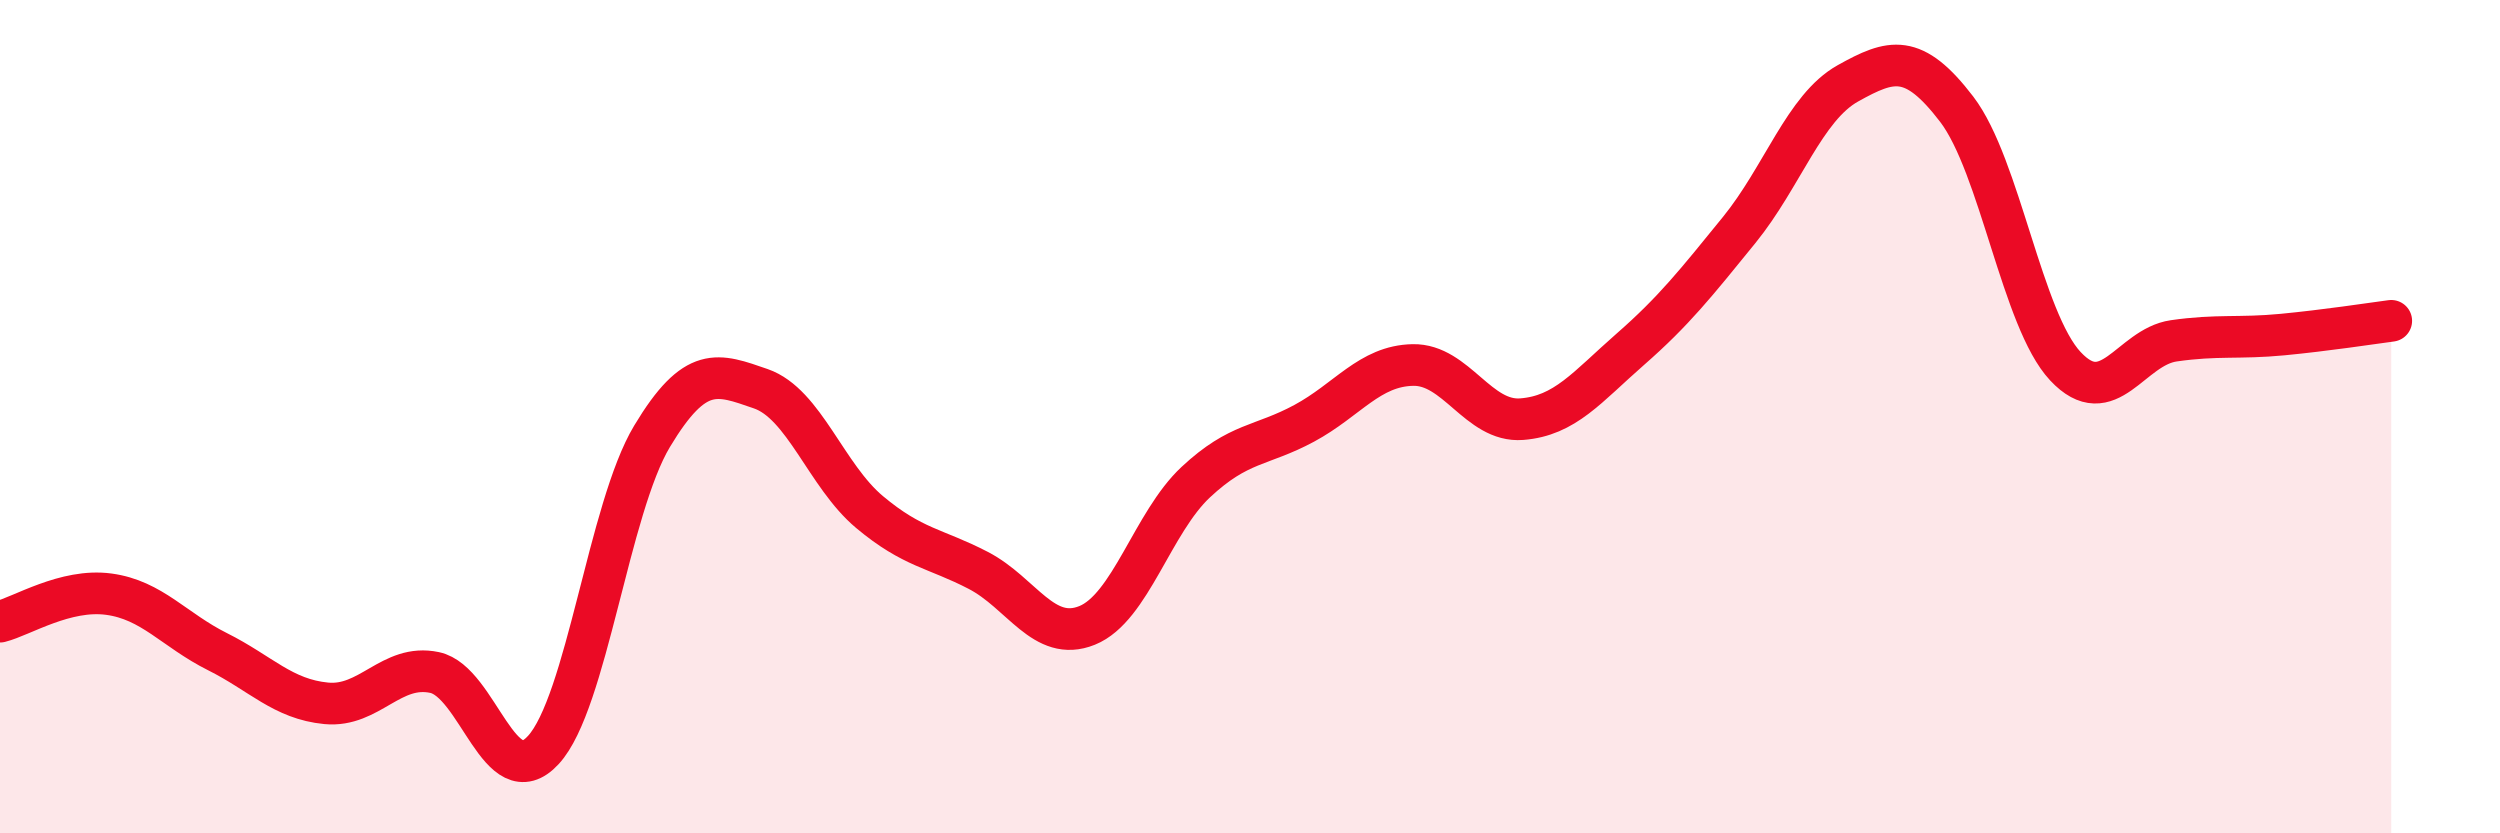
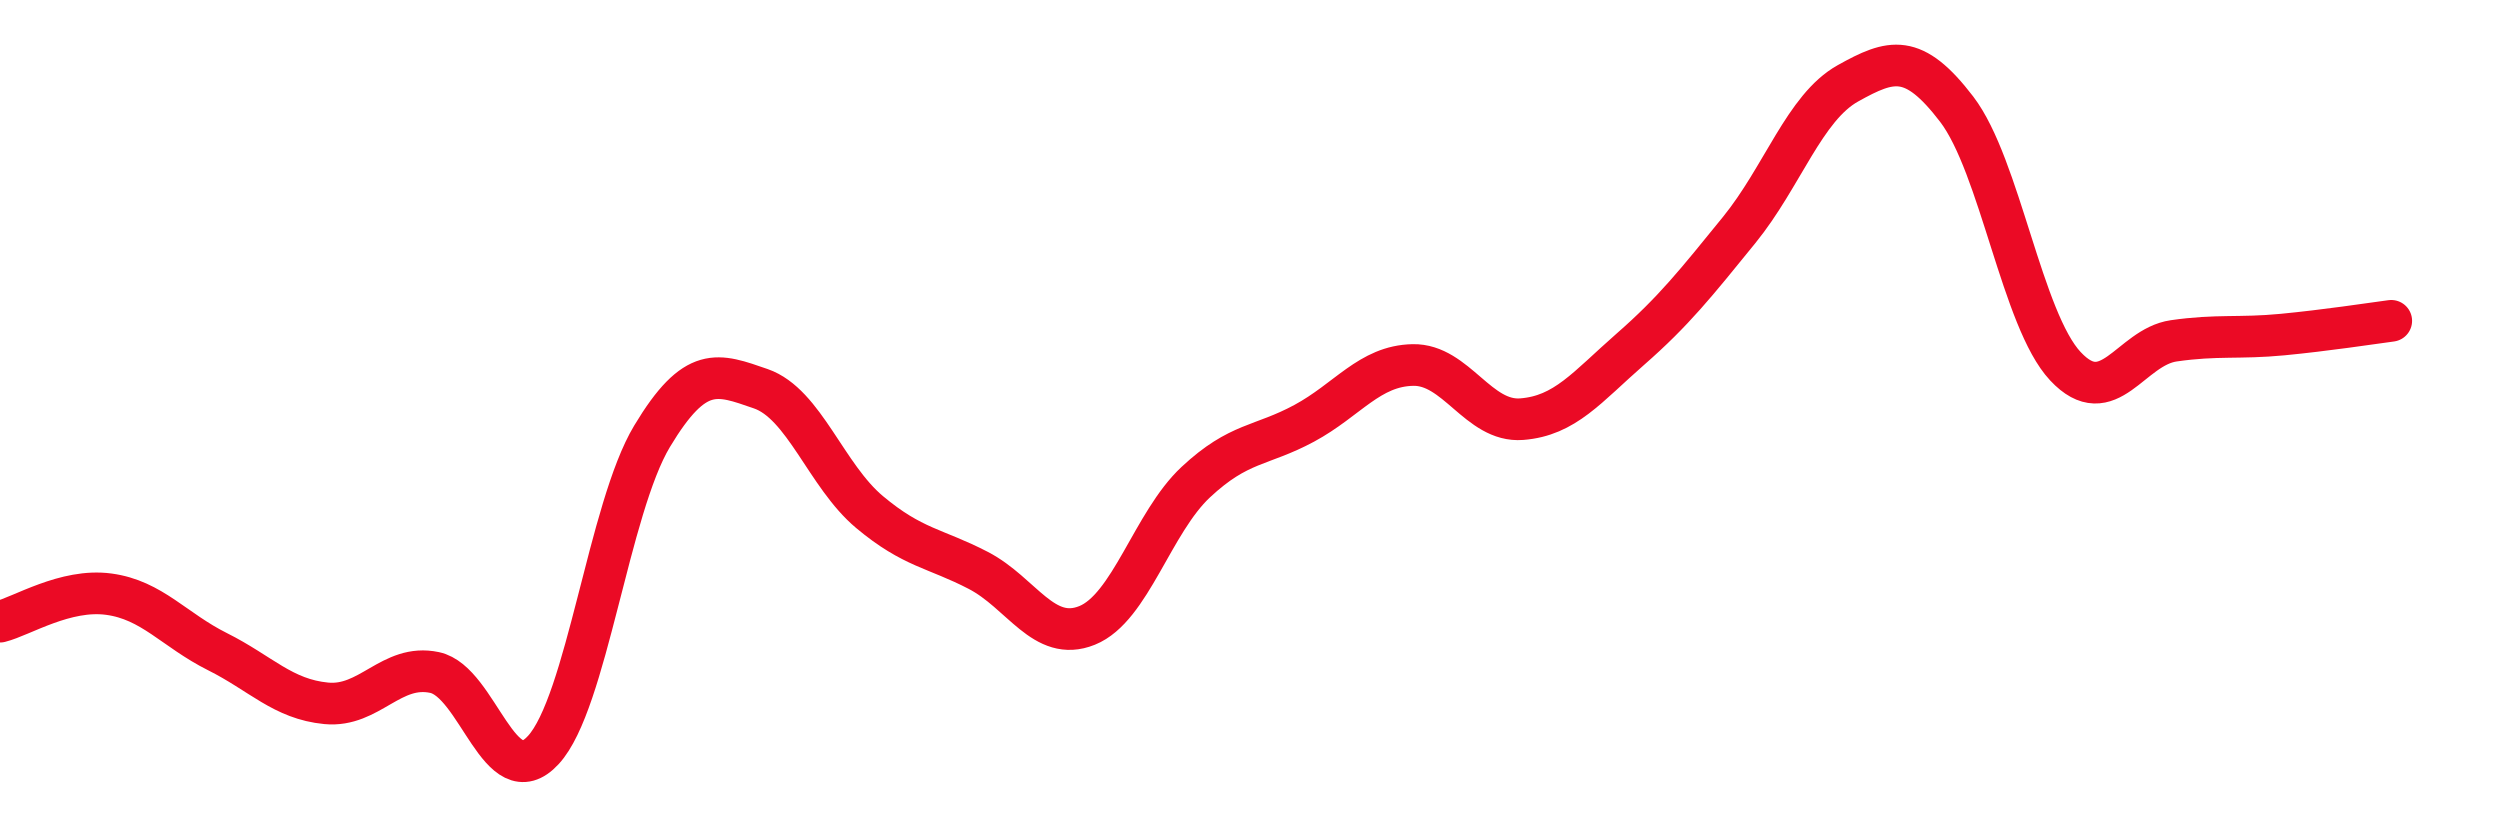
<svg xmlns="http://www.w3.org/2000/svg" width="60" height="20" viewBox="0 0 60 20">
-   <path d="M 0,14.92 C 0.52,14.79 1.57,14.12 2.61,14.26 C 3.65,14.4 4.18,15.12 5.22,15.64 C 6.26,16.16 6.79,16.78 7.83,16.88 C 8.87,16.98 9.39,15.92 10.43,16.14 C 11.47,16.36 12,19.13 13.04,18 C 14.08,16.87 14.61,12.2 15.65,10.47 C 16.69,8.74 17.22,8.97 18.26,9.33 C 19.3,9.69 19.83,11.42 20.87,12.29 C 21.91,13.16 22.44,13.15 23.48,13.69 C 24.52,14.23 25.05,15.43 26.09,15.01 C 27.13,14.59 27.66,12.54 28.7,11.57 C 29.74,10.6 30.26,10.72 31.3,10.16 C 32.34,9.6 32.87,8.78 33.91,8.76 C 34.95,8.74 35.48,10.14 36.52,10.06 C 37.56,9.98 38.09,9.29 39.13,8.38 C 40.17,7.47 40.7,6.8 41.74,5.52 C 42.78,4.24 43.31,2.58 44.35,2 C 45.39,1.42 45.92,1.26 46.96,2.62 C 48,3.98 48.53,7.68 49.57,8.79 C 50.61,9.9 51.13,8.33 52.17,8.18 C 53.21,8.03 53.74,8.13 54.78,8.03 C 55.82,7.93 56.87,7.77 57.39,7.7L57.39 20L0 20Z" fill="#EB0A25" opacity="0.1" stroke-linecap="round" stroke-linejoin="round" />
  <path d="M 0,14.92 C 0.52,14.79 1.57,14.12 2.61,14.26 C 3.65,14.4 4.18,15.12 5.22,15.64 C 6.26,16.16 6.79,16.78 7.83,16.88 C 8.87,16.98 9.39,15.92 10.43,16.14 C 11.47,16.36 12,19.13 13.04,18 C 14.08,16.87 14.61,12.2 15.65,10.47 C 16.69,8.74 17.22,8.97 18.26,9.33 C 19.3,9.69 19.83,11.42 20.87,12.29 C 21.91,13.16 22.44,13.15 23.48,13.69 C 24.52,14.23 25.05,15.43 26.09,15.01 C 27.13,14.59 27.66,12.54 28.7,11.57 C 29.74,10.6 30.26,10.72 31.3,10.16 C 32.34,9.6 32.87,8.78 33.91,8.76 C 34.95,8.74 35.48,10.14 36.52,10.06 C 37.56,9.98 38.09,9.29 39.13,8.38 C 40.17,7.47 40.7,6.8 41.74,5.52 C 42.78,4.24 43.31,2.58 44.35,2 C 45.39,1.42 45.92,1.26 46.96,2.62 C 48,3.98 48.53,7.68 49.57,8.79 C 50.61,9.9 51.13,8.33 52.17,8.18 C 53.21,8.03 53.74,8.13 54.78,8.03 C 55.82,7.93 56.87,7.77 57.39,7.7" stroke="#EB0A25" stroke-width="1" fill="none" stroke-linecap="round" stroke-linejoin="round" />
</svg>